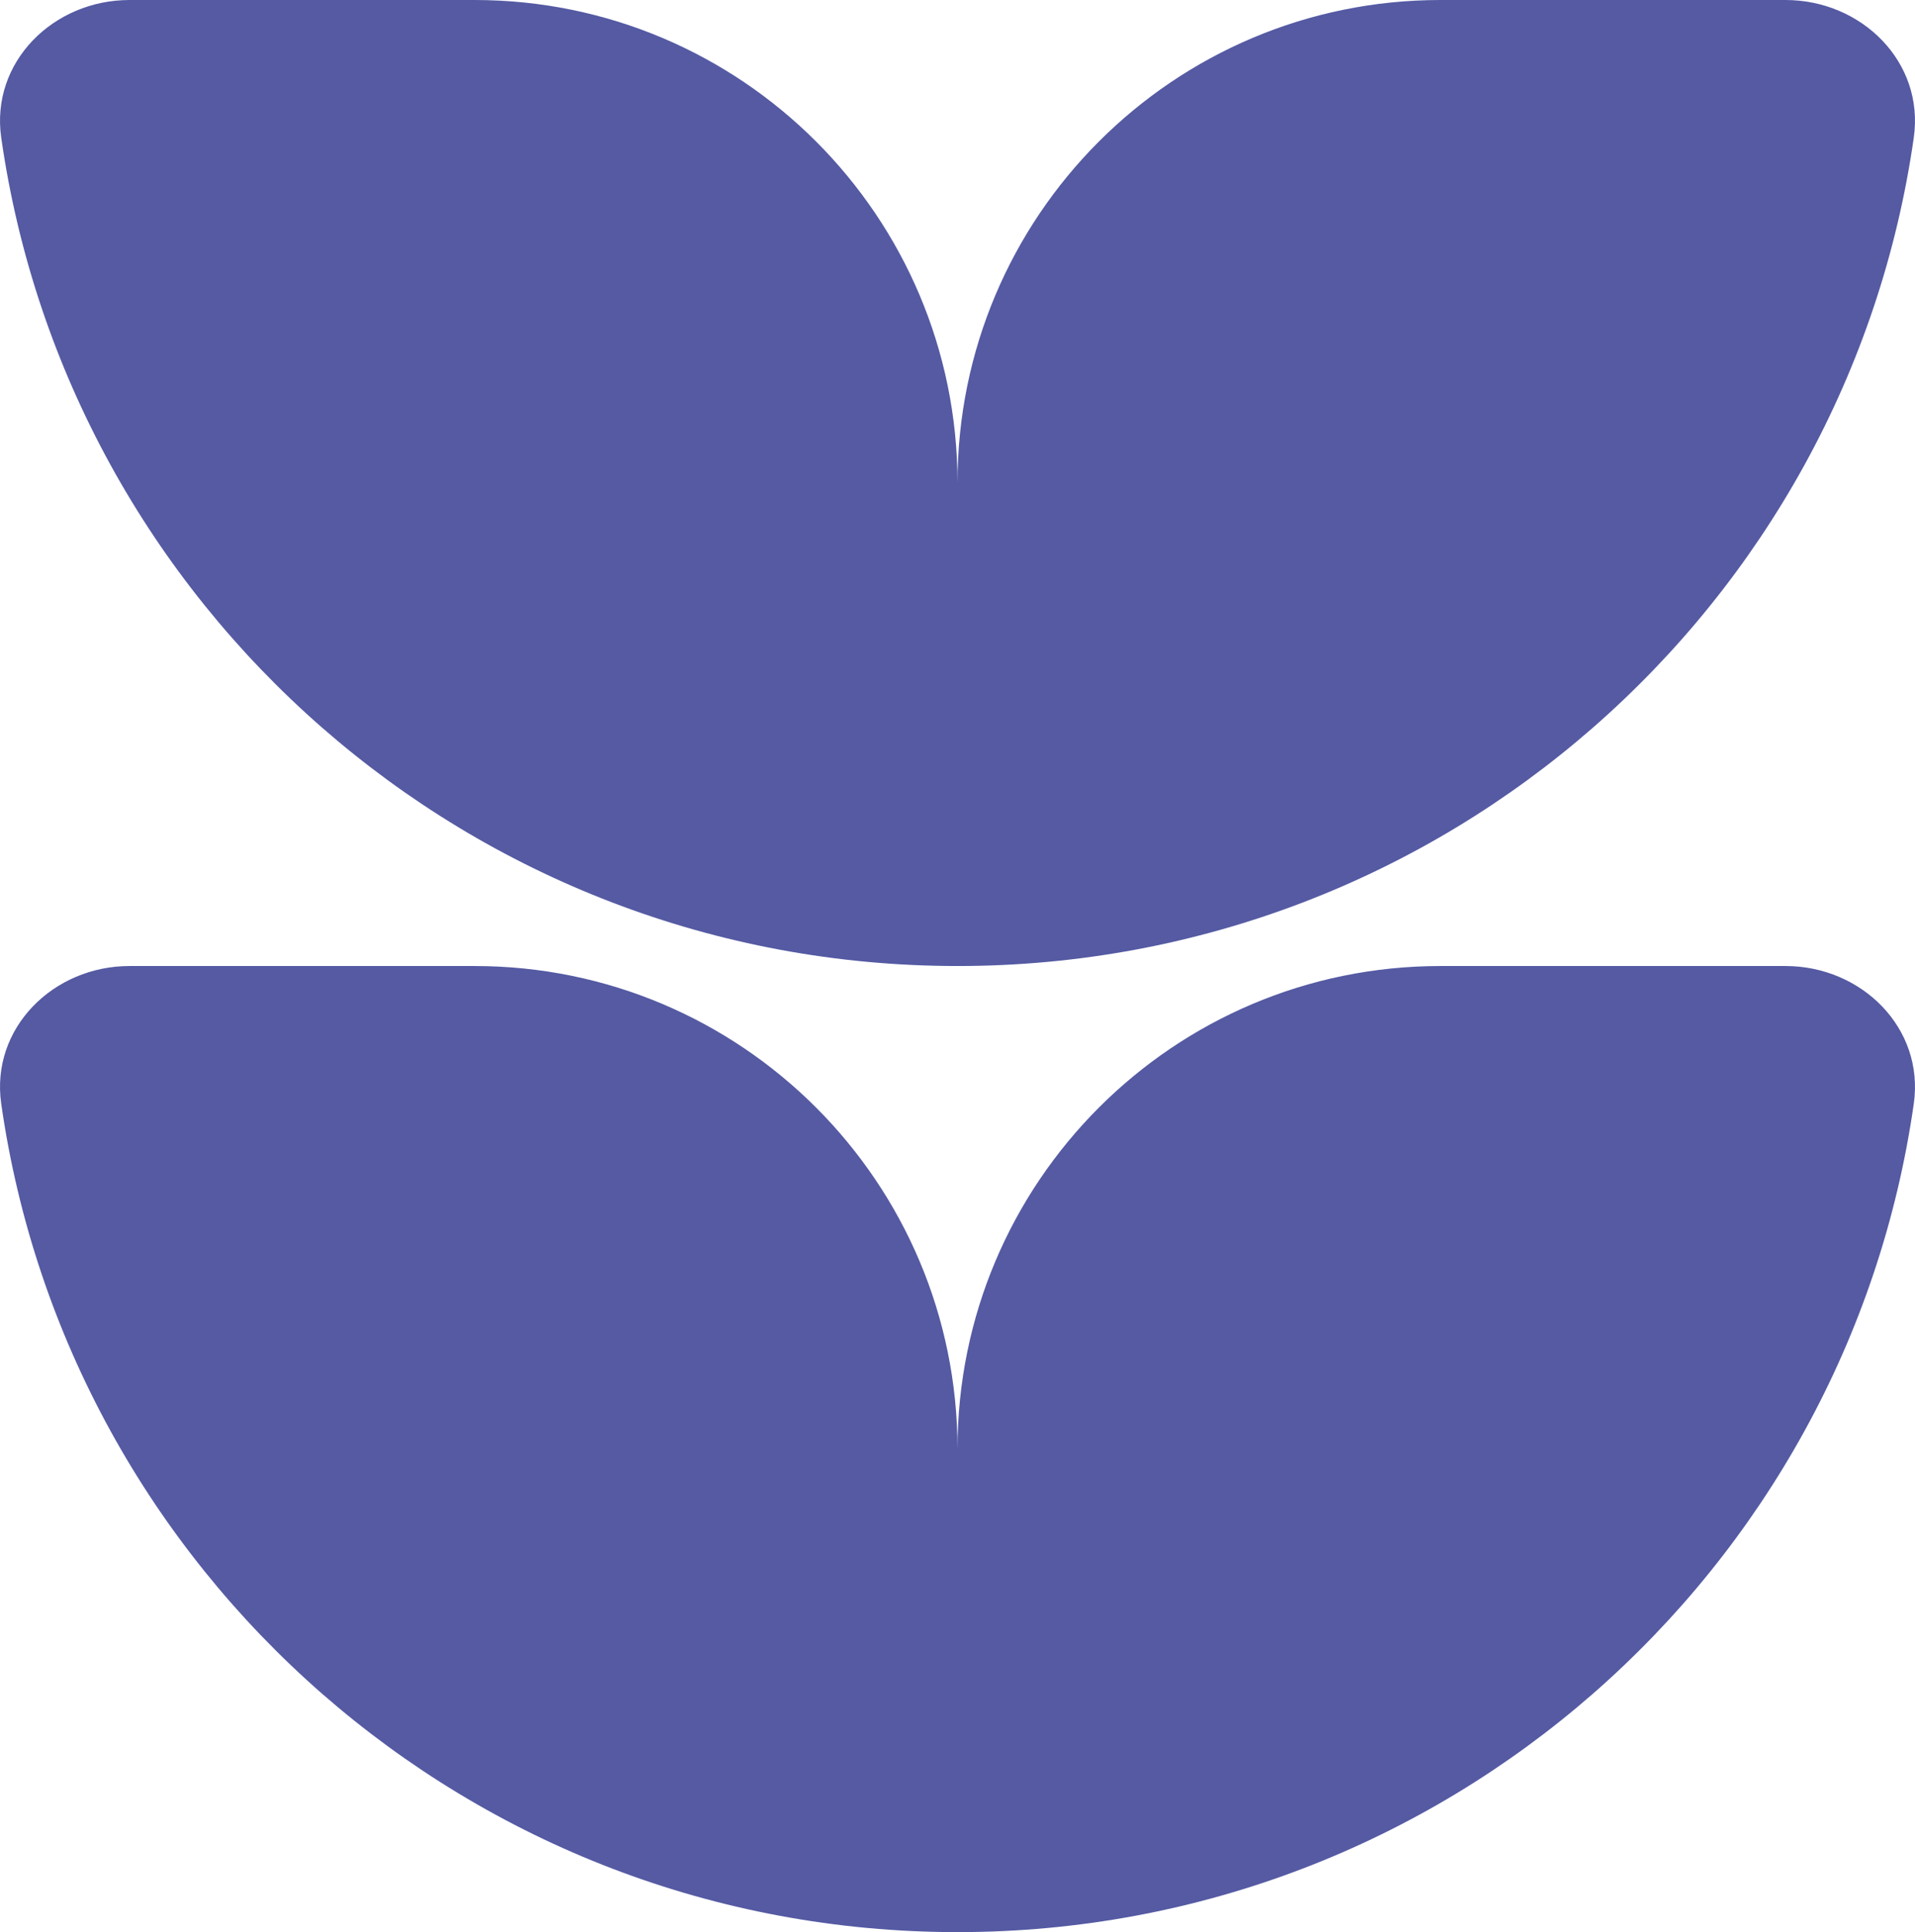
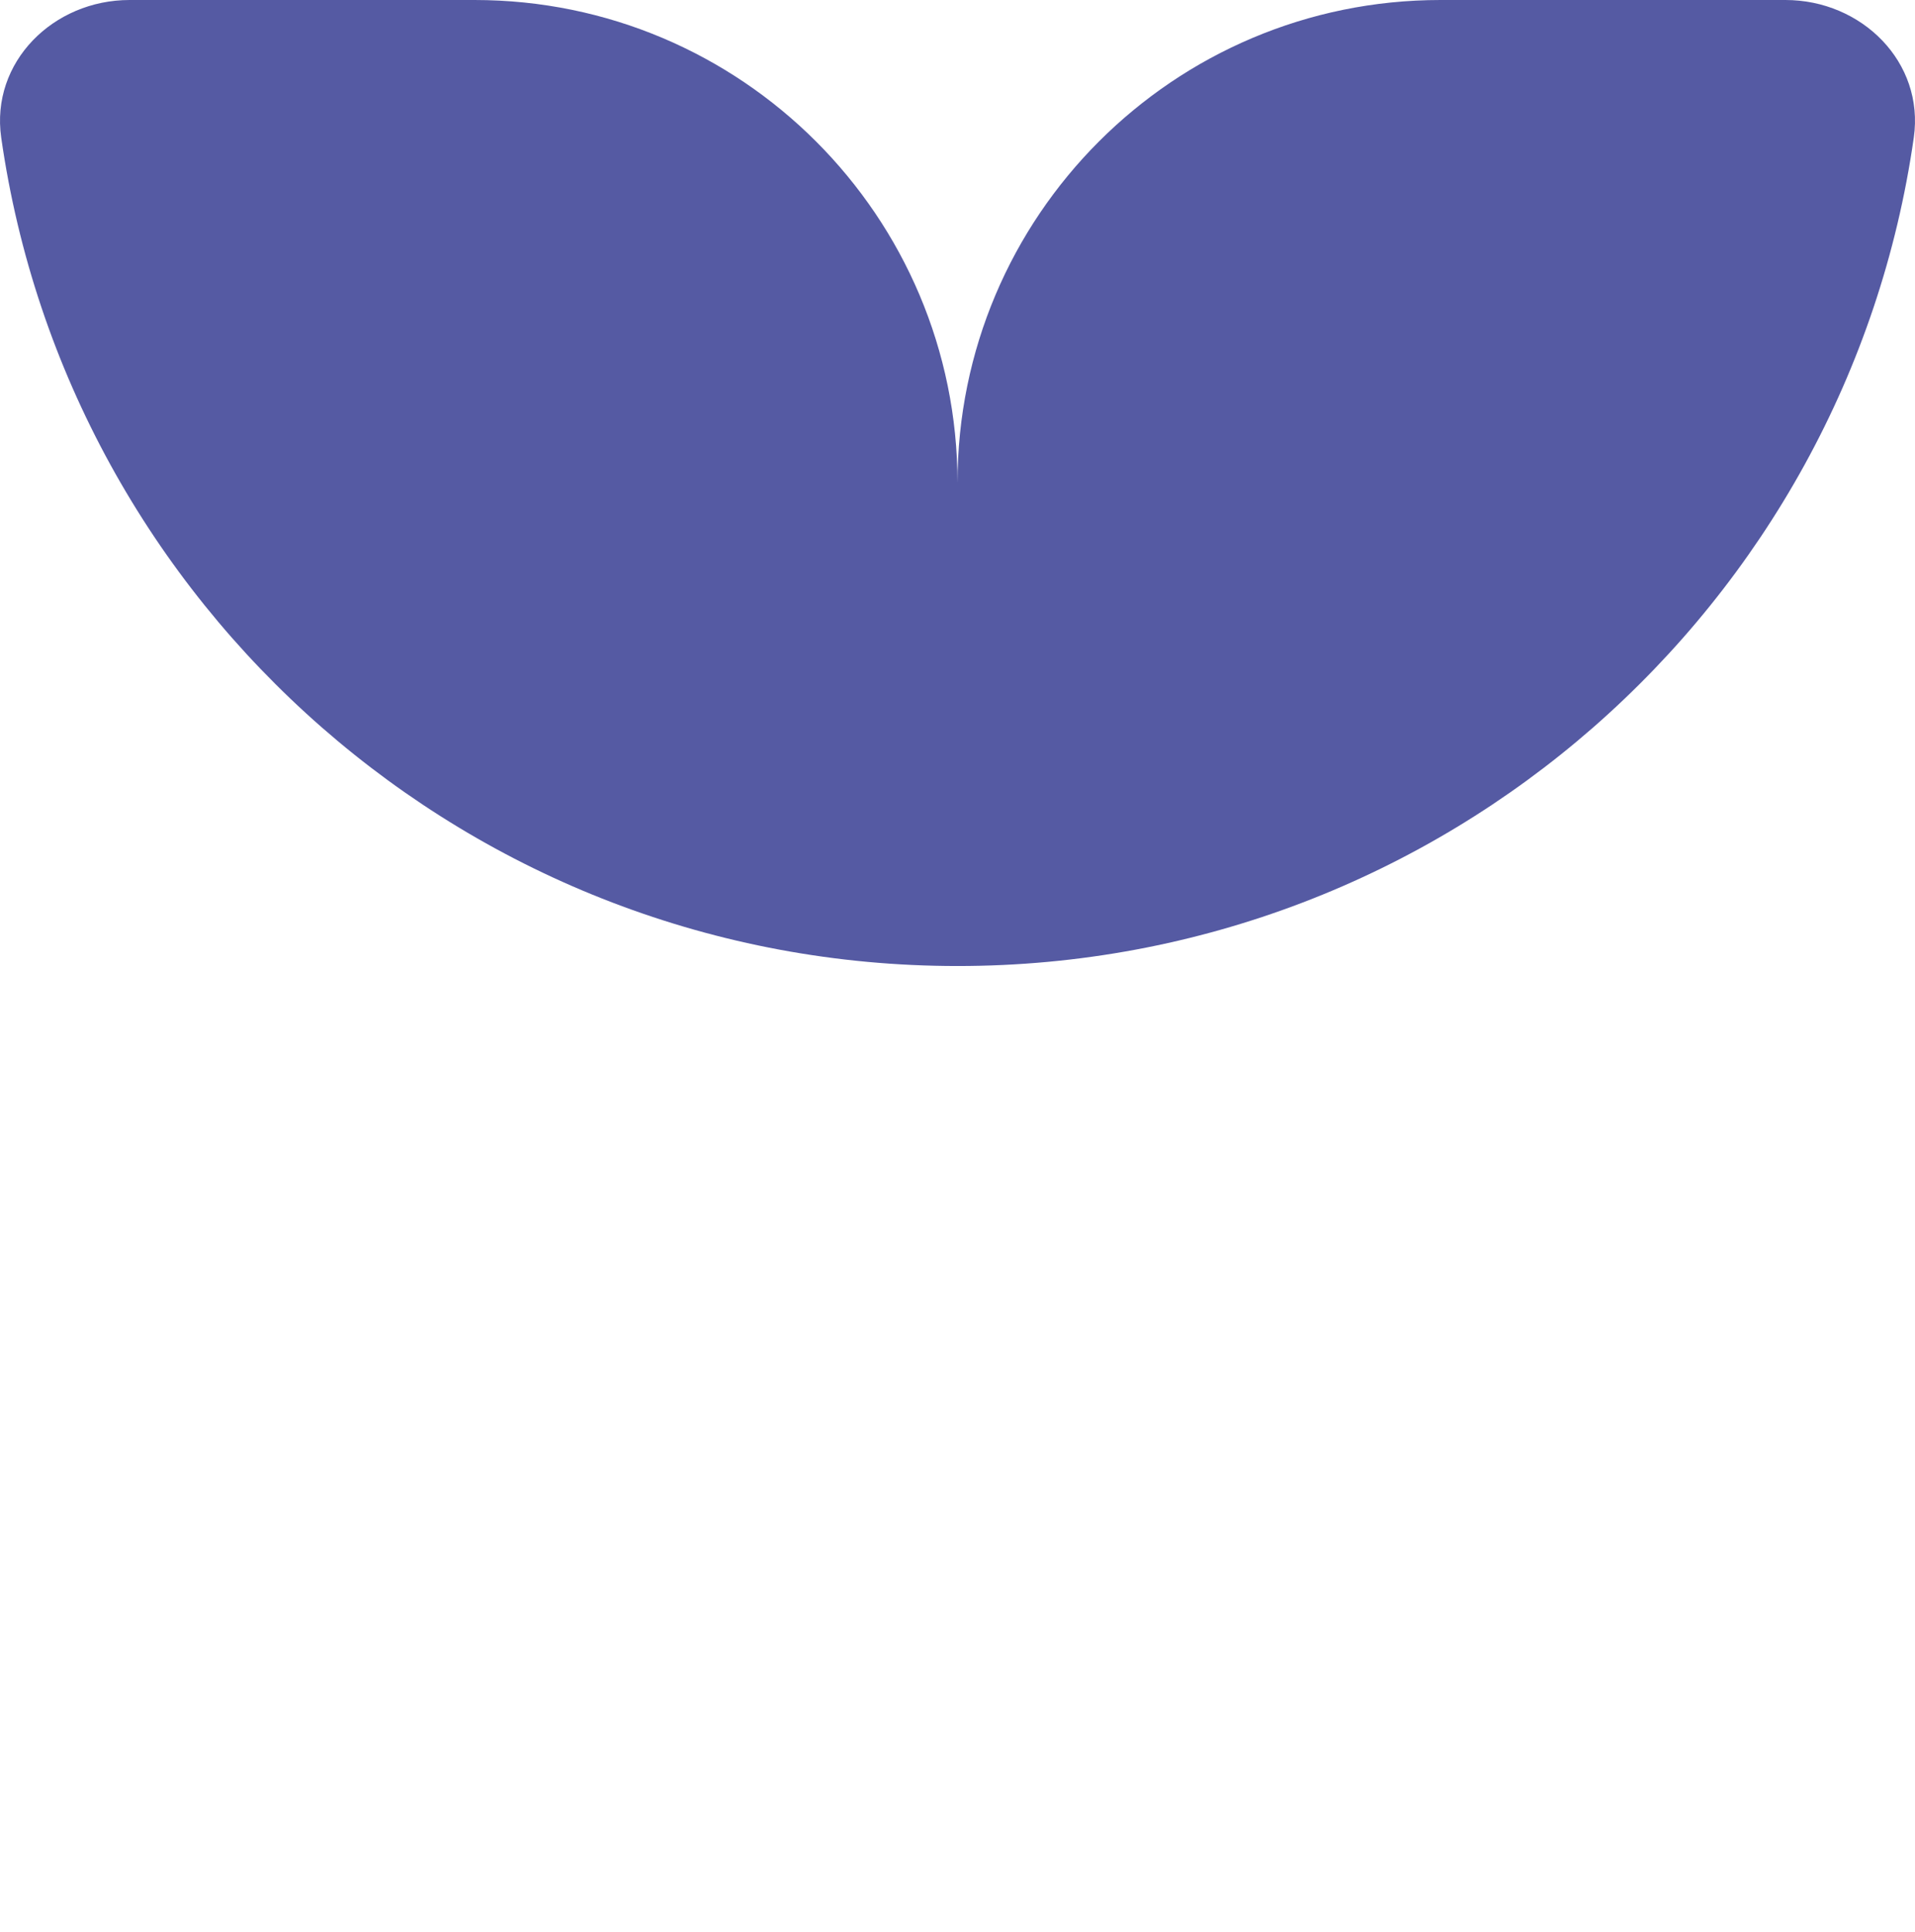
<svg xmlns="http://www.w3.org/2000/svg" id="b" data-name="Layer 2" width="8.461mm" height="8.536mm" viewBox="0 0 23.984 24.197">
  <g id="c" data-name="Layer 1">
    <g>
      <path d="M22.362,0c.955,0,1.742.778,1.607,1.723-.836,5.866-5.88,10.375-11.977,10.375S.852,7.589.015,1.723C-.12.778.667,0,1.622,0h4.321c3.341,0,6.049,2.708,6.049,6.049,0-3.341,2.708-6.049,6.049-6.049h4.321Z" fill="#555aa3" stroke-width="0" />
-       <path d="M1.622,12.098c-.955,0-1.742.779-1.607,1.724.837,5.865,5.88,10.375,11.977,10.375s11.141-4.51,11.977-10.375c.135-.945-.652-1.724-1.607-1.724h-4.321c-3.341,0-6.049,2.709-6.049,6.05,0-3.341-2.708-6.05-6.049-6.05H1.622Z" fill="#555aa3" stroke-width="0" />
    </g>
  </g>
</svg>